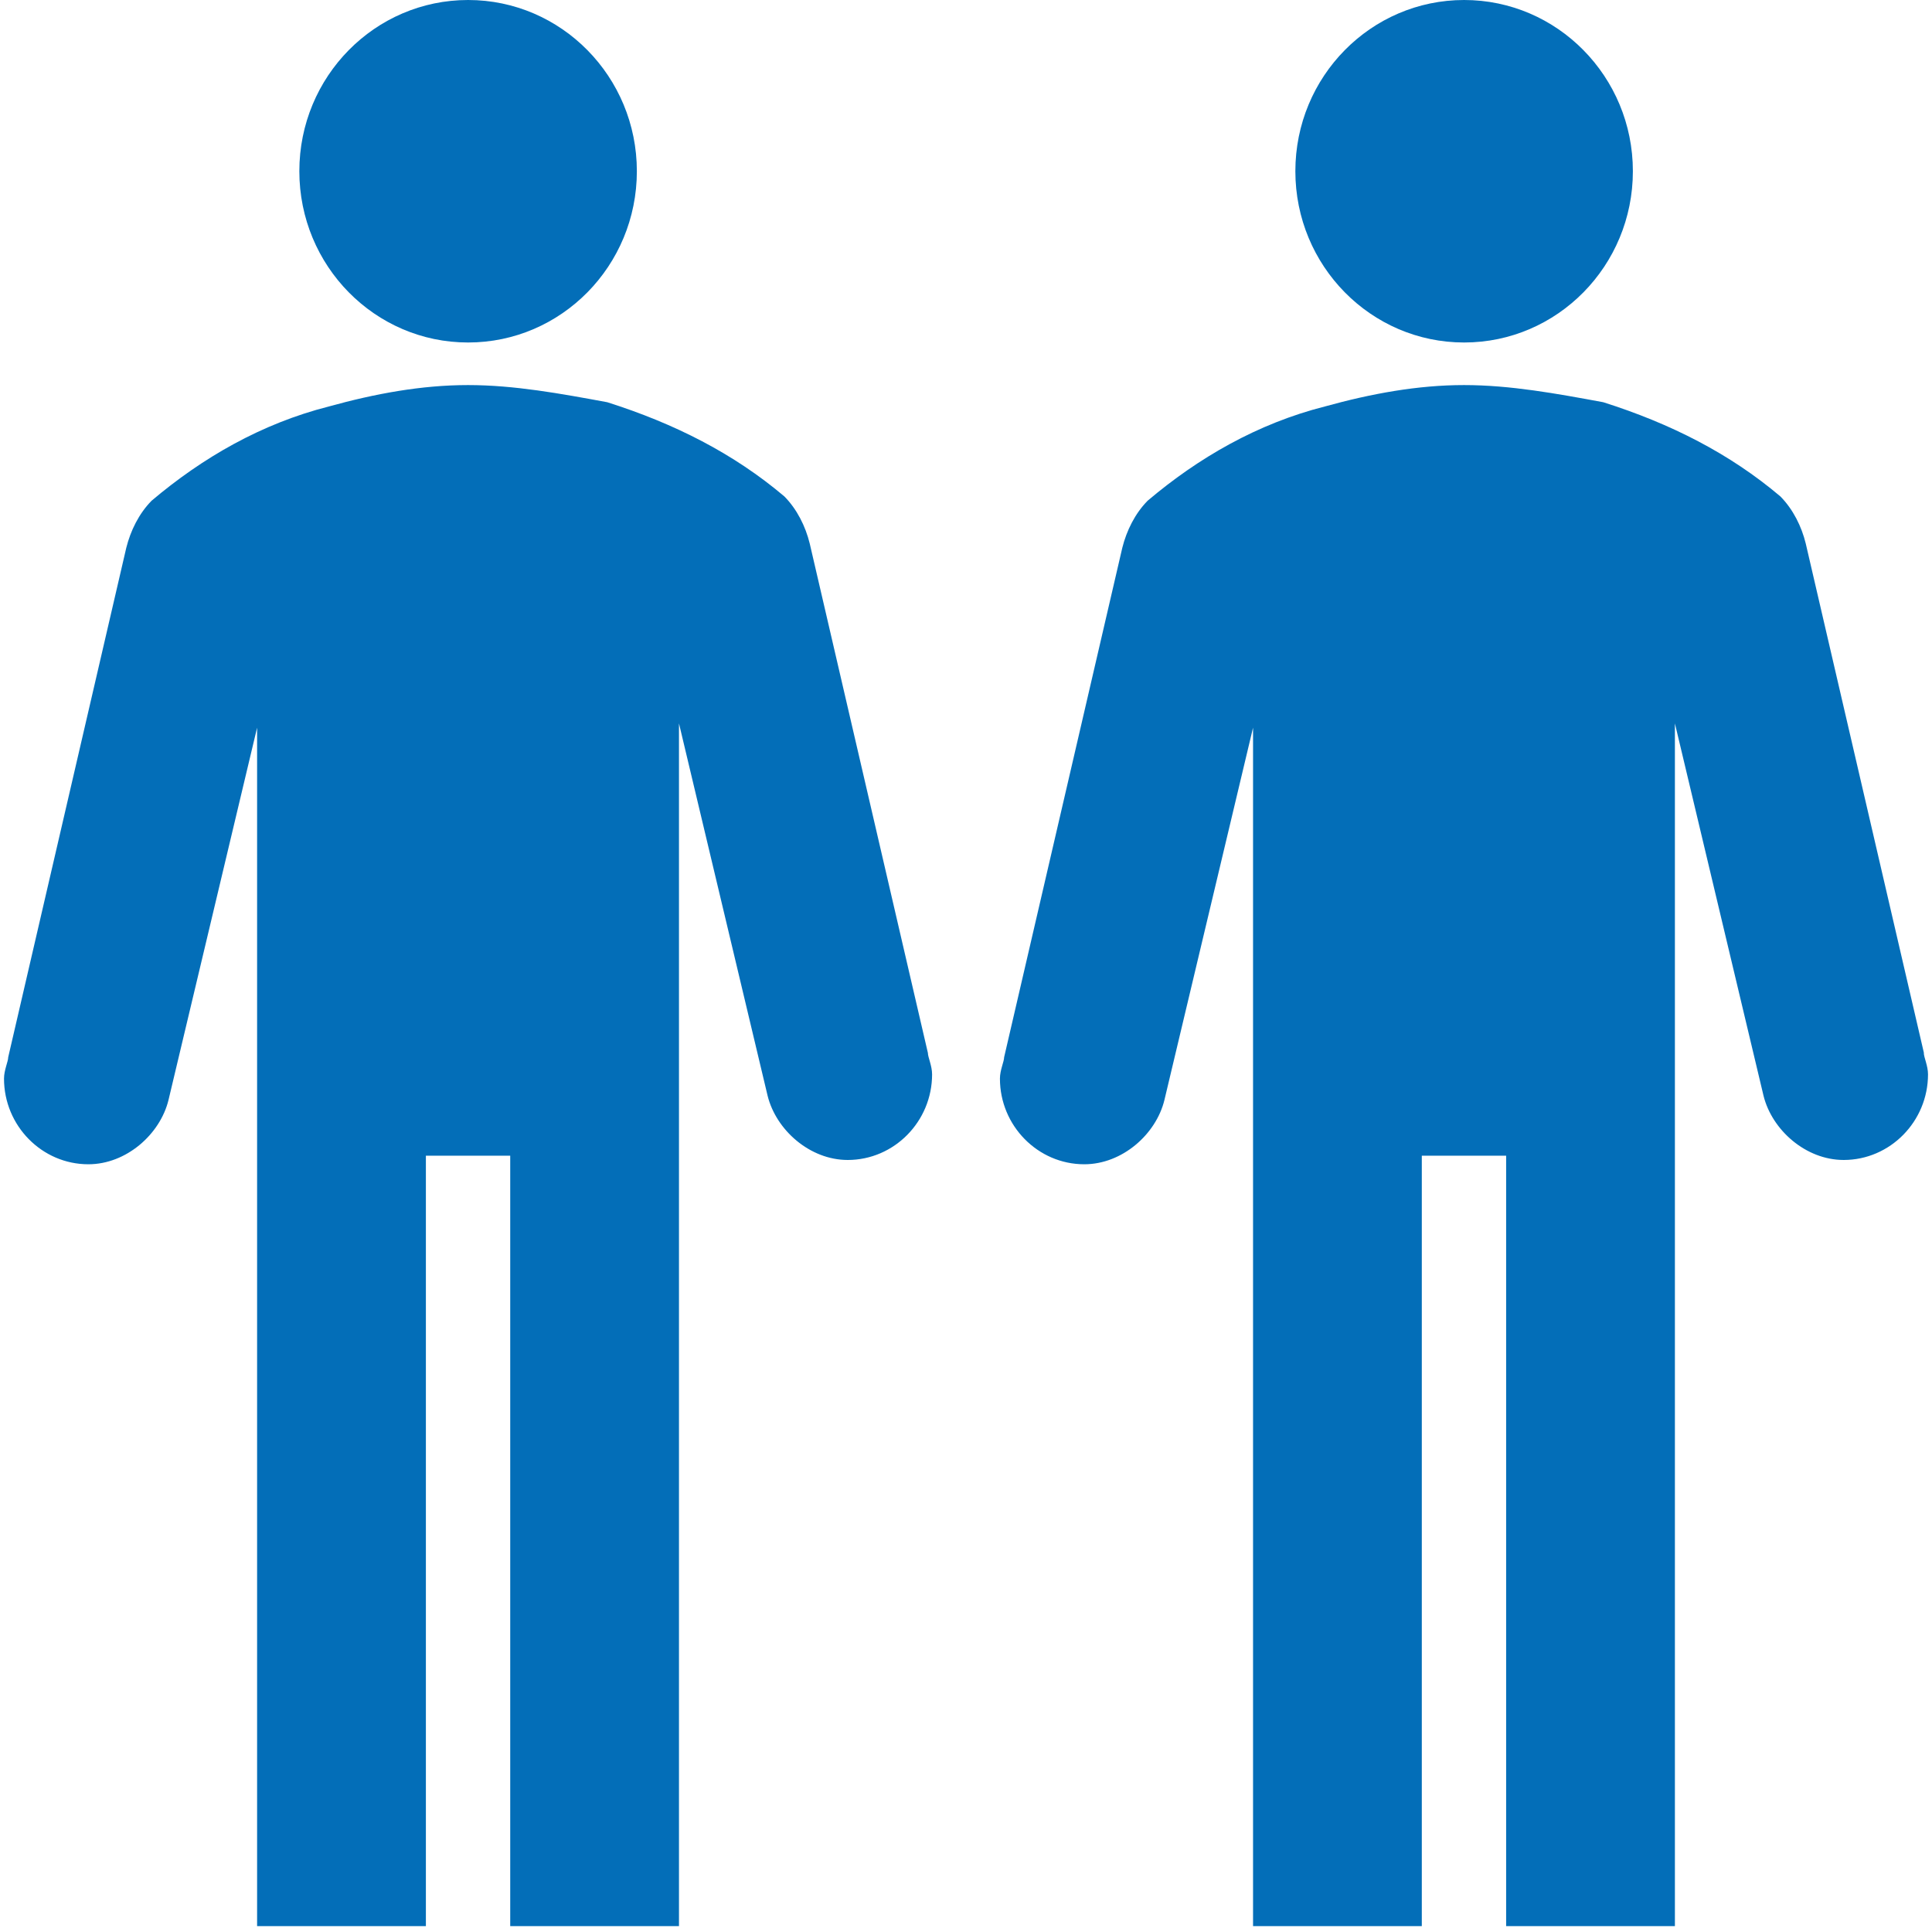
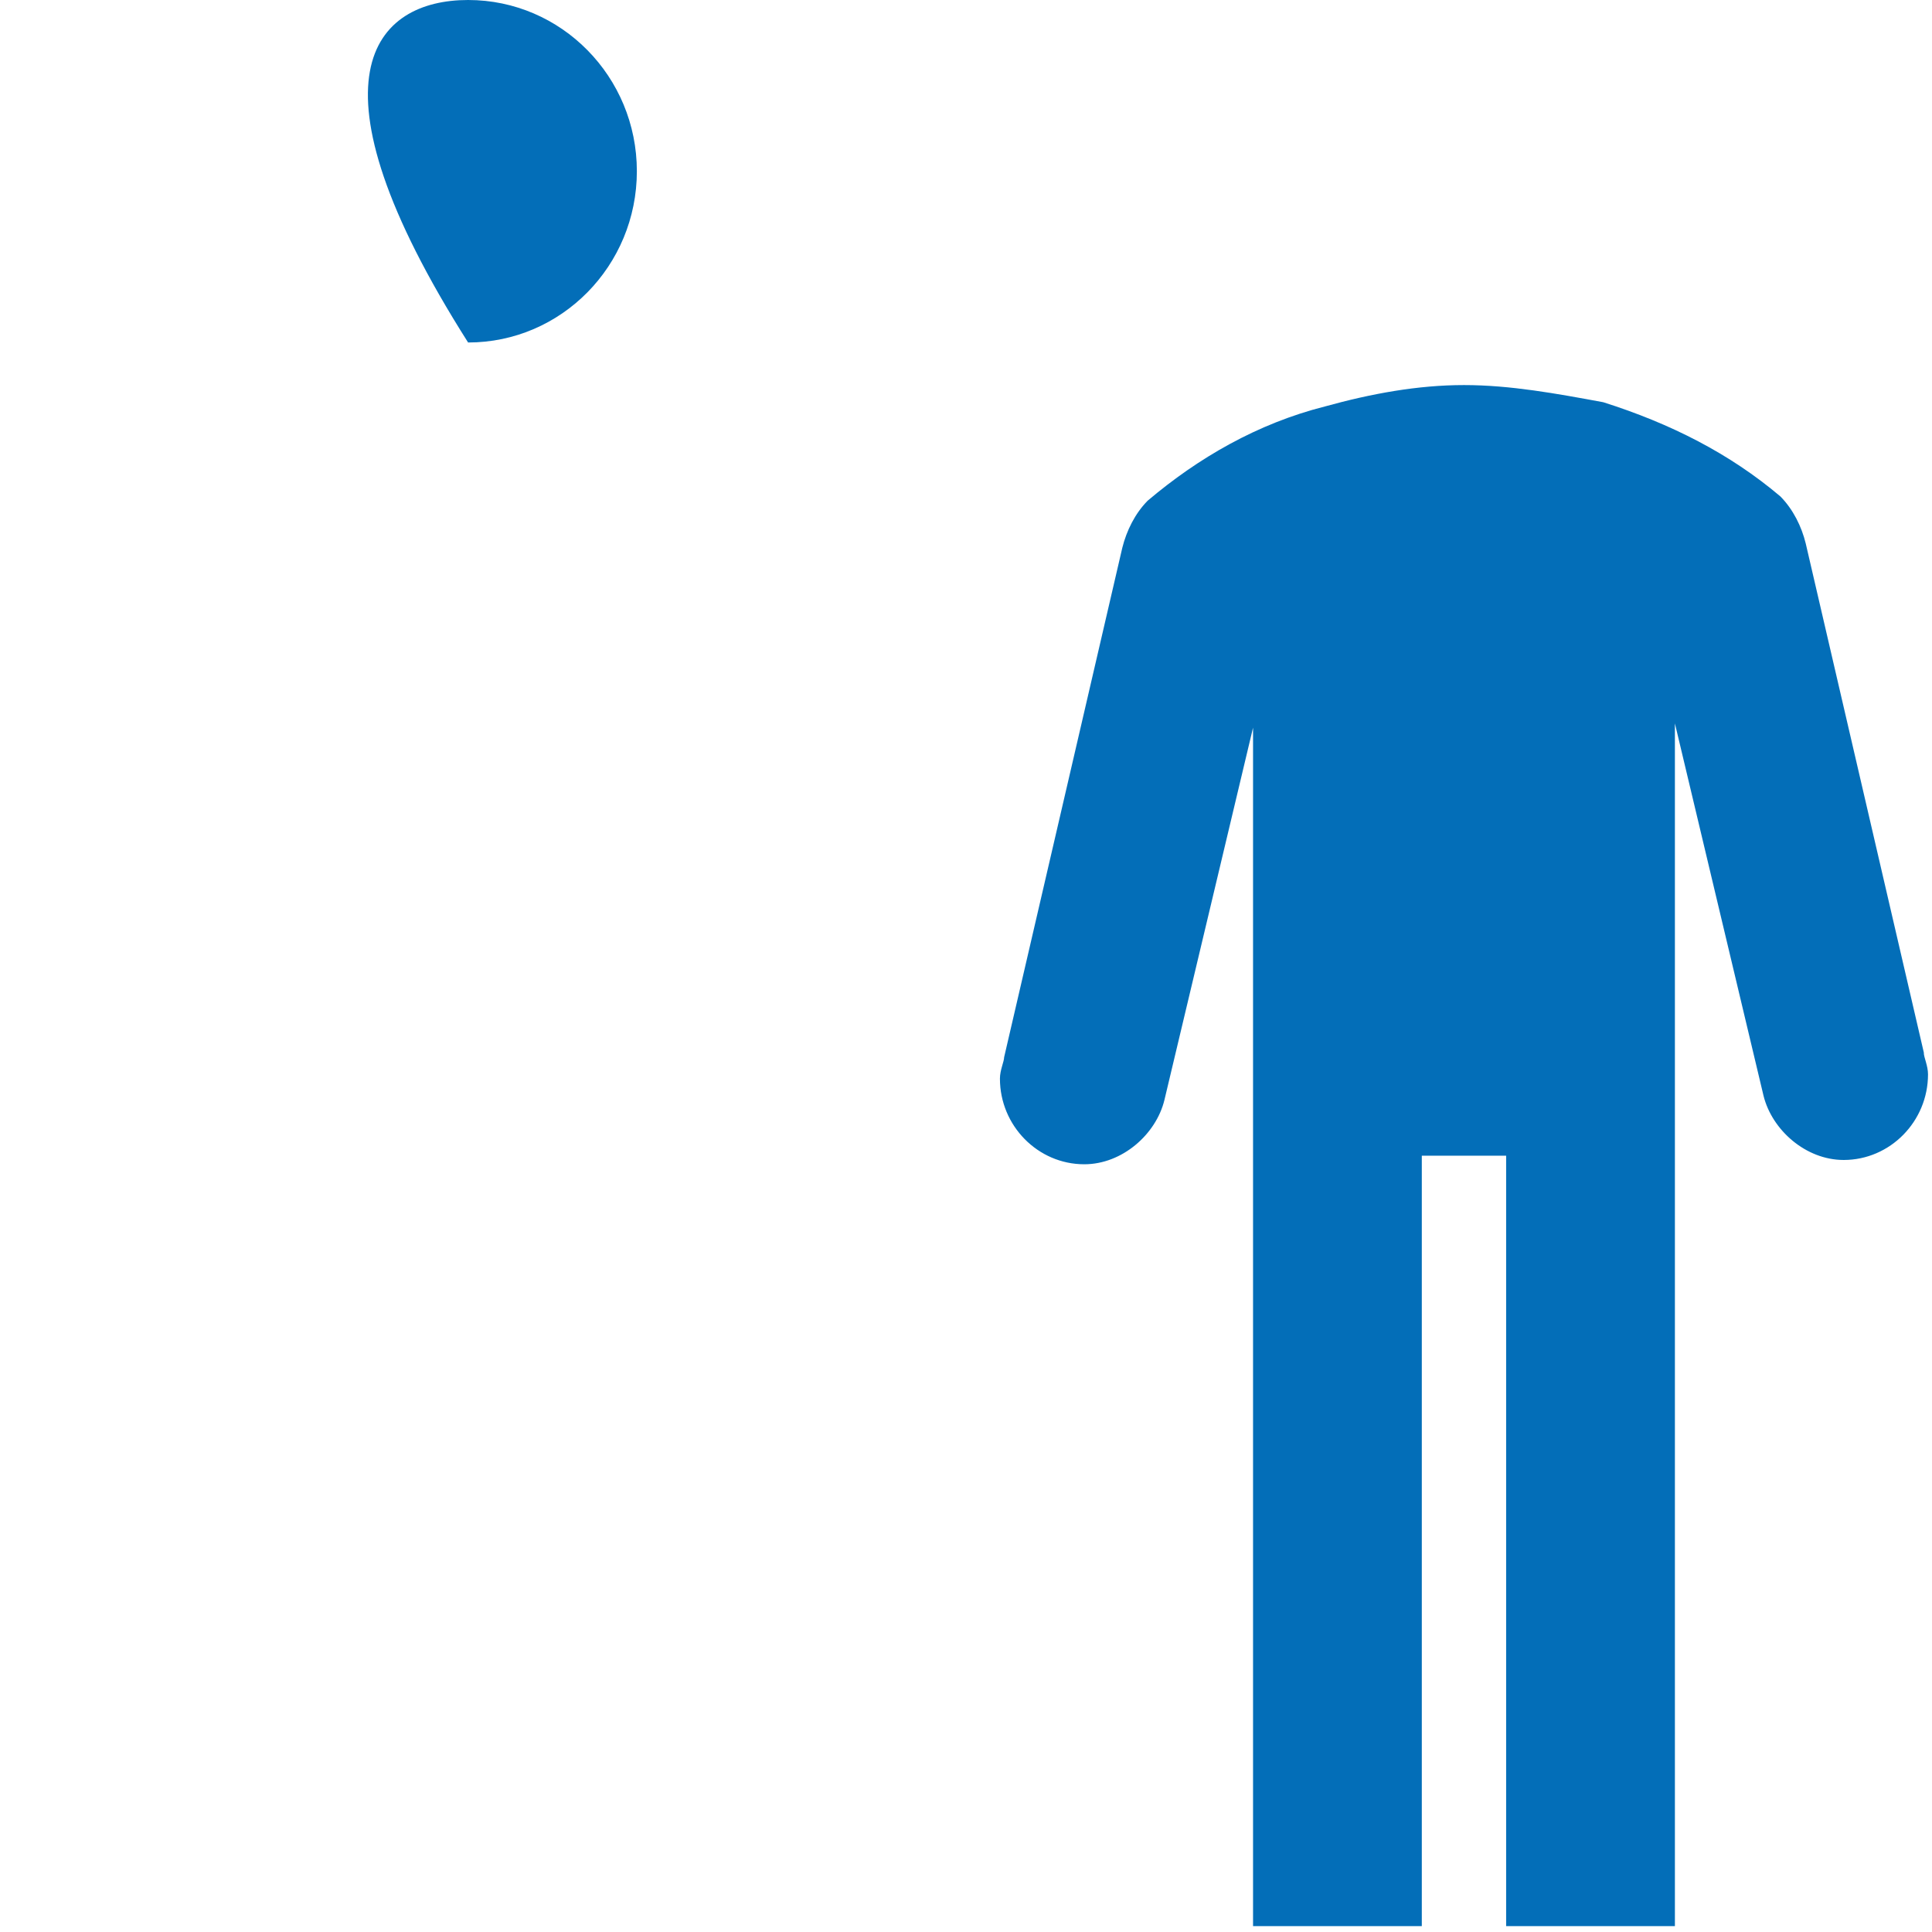
<svg xmlns="http://www.w3.org/2000/svg" width="80" height="80" viewBox="0 0 80 80" fill="none">
-   <path d="M26.371 7.089C26.371 11.006 23.242 14.182 19.383 14.182C15.524 14.182 12.395 11.006 12.395 7.089C12.395 3.172 15.524 0 19.383 0C23.242 0 26.371 3.176 26.371 7.089Z" fill="#036EB8" />
-   <path d="M38.422 43.599L33.529 22.506C33.355 21.797 33.004 21.088 32.479 20.556C30.384 18.782 27.938 17.541 25.144 16.655C23.222 16.3 21.3 15.945 19.379 15.945C17.457 15.945 15.535 16.3 13.614 16.832C10.82 17.541 8.374 18.96 6.278 20.733C5.753 21.265 5.406 21.974 5.229 22.683L0.34 43.777C0.34 43.954 0.166 44.309 0.166 44.663C0.166 46.614 1.736 48.21 3.658 48.21C5.229 48.21 6.629 46.969 6.977 45.55L10.646 30.131V79.757H17.635V47.855H21.127V79.757H28.115V29.954L31.785 45.373C32.136 46.791 33.533 48.032 35.103 48.032C37.025 48.032 38.596 46.437 38.596 44.486C38.596 44.132 38.422 43.777 38.422 43.599Z" fill="#036EB8" />
-   <path d="M67.614 7.089C67.614 11.006 64.485 14.182 60.626 14.182C56.767 14.182 53.638 11.006 53.638 7.089C53.638 3.172 56.767 0 60.626 0C64.485 0 67.614 3.176 67.614 7.089Z" fill="#036EB8" />
+   <path d="M26.371 7.089C26.371 11.006 23.242 14.182 19.383 14.182C12.395 3.172 15.524 0 19.383 0C23.242 0 26.371 3.176 26.371 7.089Z" fill="#036EB8" />
  <path d="M79.665 43.599L74.772 22.506C74.599 21.797 74.247 21.088 73.722 20.556C71.627 18.782 69.181 17.541 66.387 16.655C64.465 16.3 62.544 15.945 60.622 15.945C58.7 15.945 56.779 16.3 54.857 16.832C52.063 17.541 49.617 18.96 47.522 20.733C46.997 21.265 46.649 21.974 46.472 22.683L41.579 43.777C41.579 43.954 41.405 44.309 41.405 44.663C41.405 46.614 42.976 48.21 44.897 48.21C46.468 48.21 47.869 46.969 48.216 45.55L51.886 30.131V79.757H58.874V47.855H62.366V79.757H69.354V29.954L73.024 45.373C73.375 46.791 74.772 48.032 76.343 48.032C78.264 48.032 79.835 46.437 79.835 44.486C79.835 44.132 79.661 43.777 79.661 43.599H79.665Z" fill="#036EB8" />
</svg>